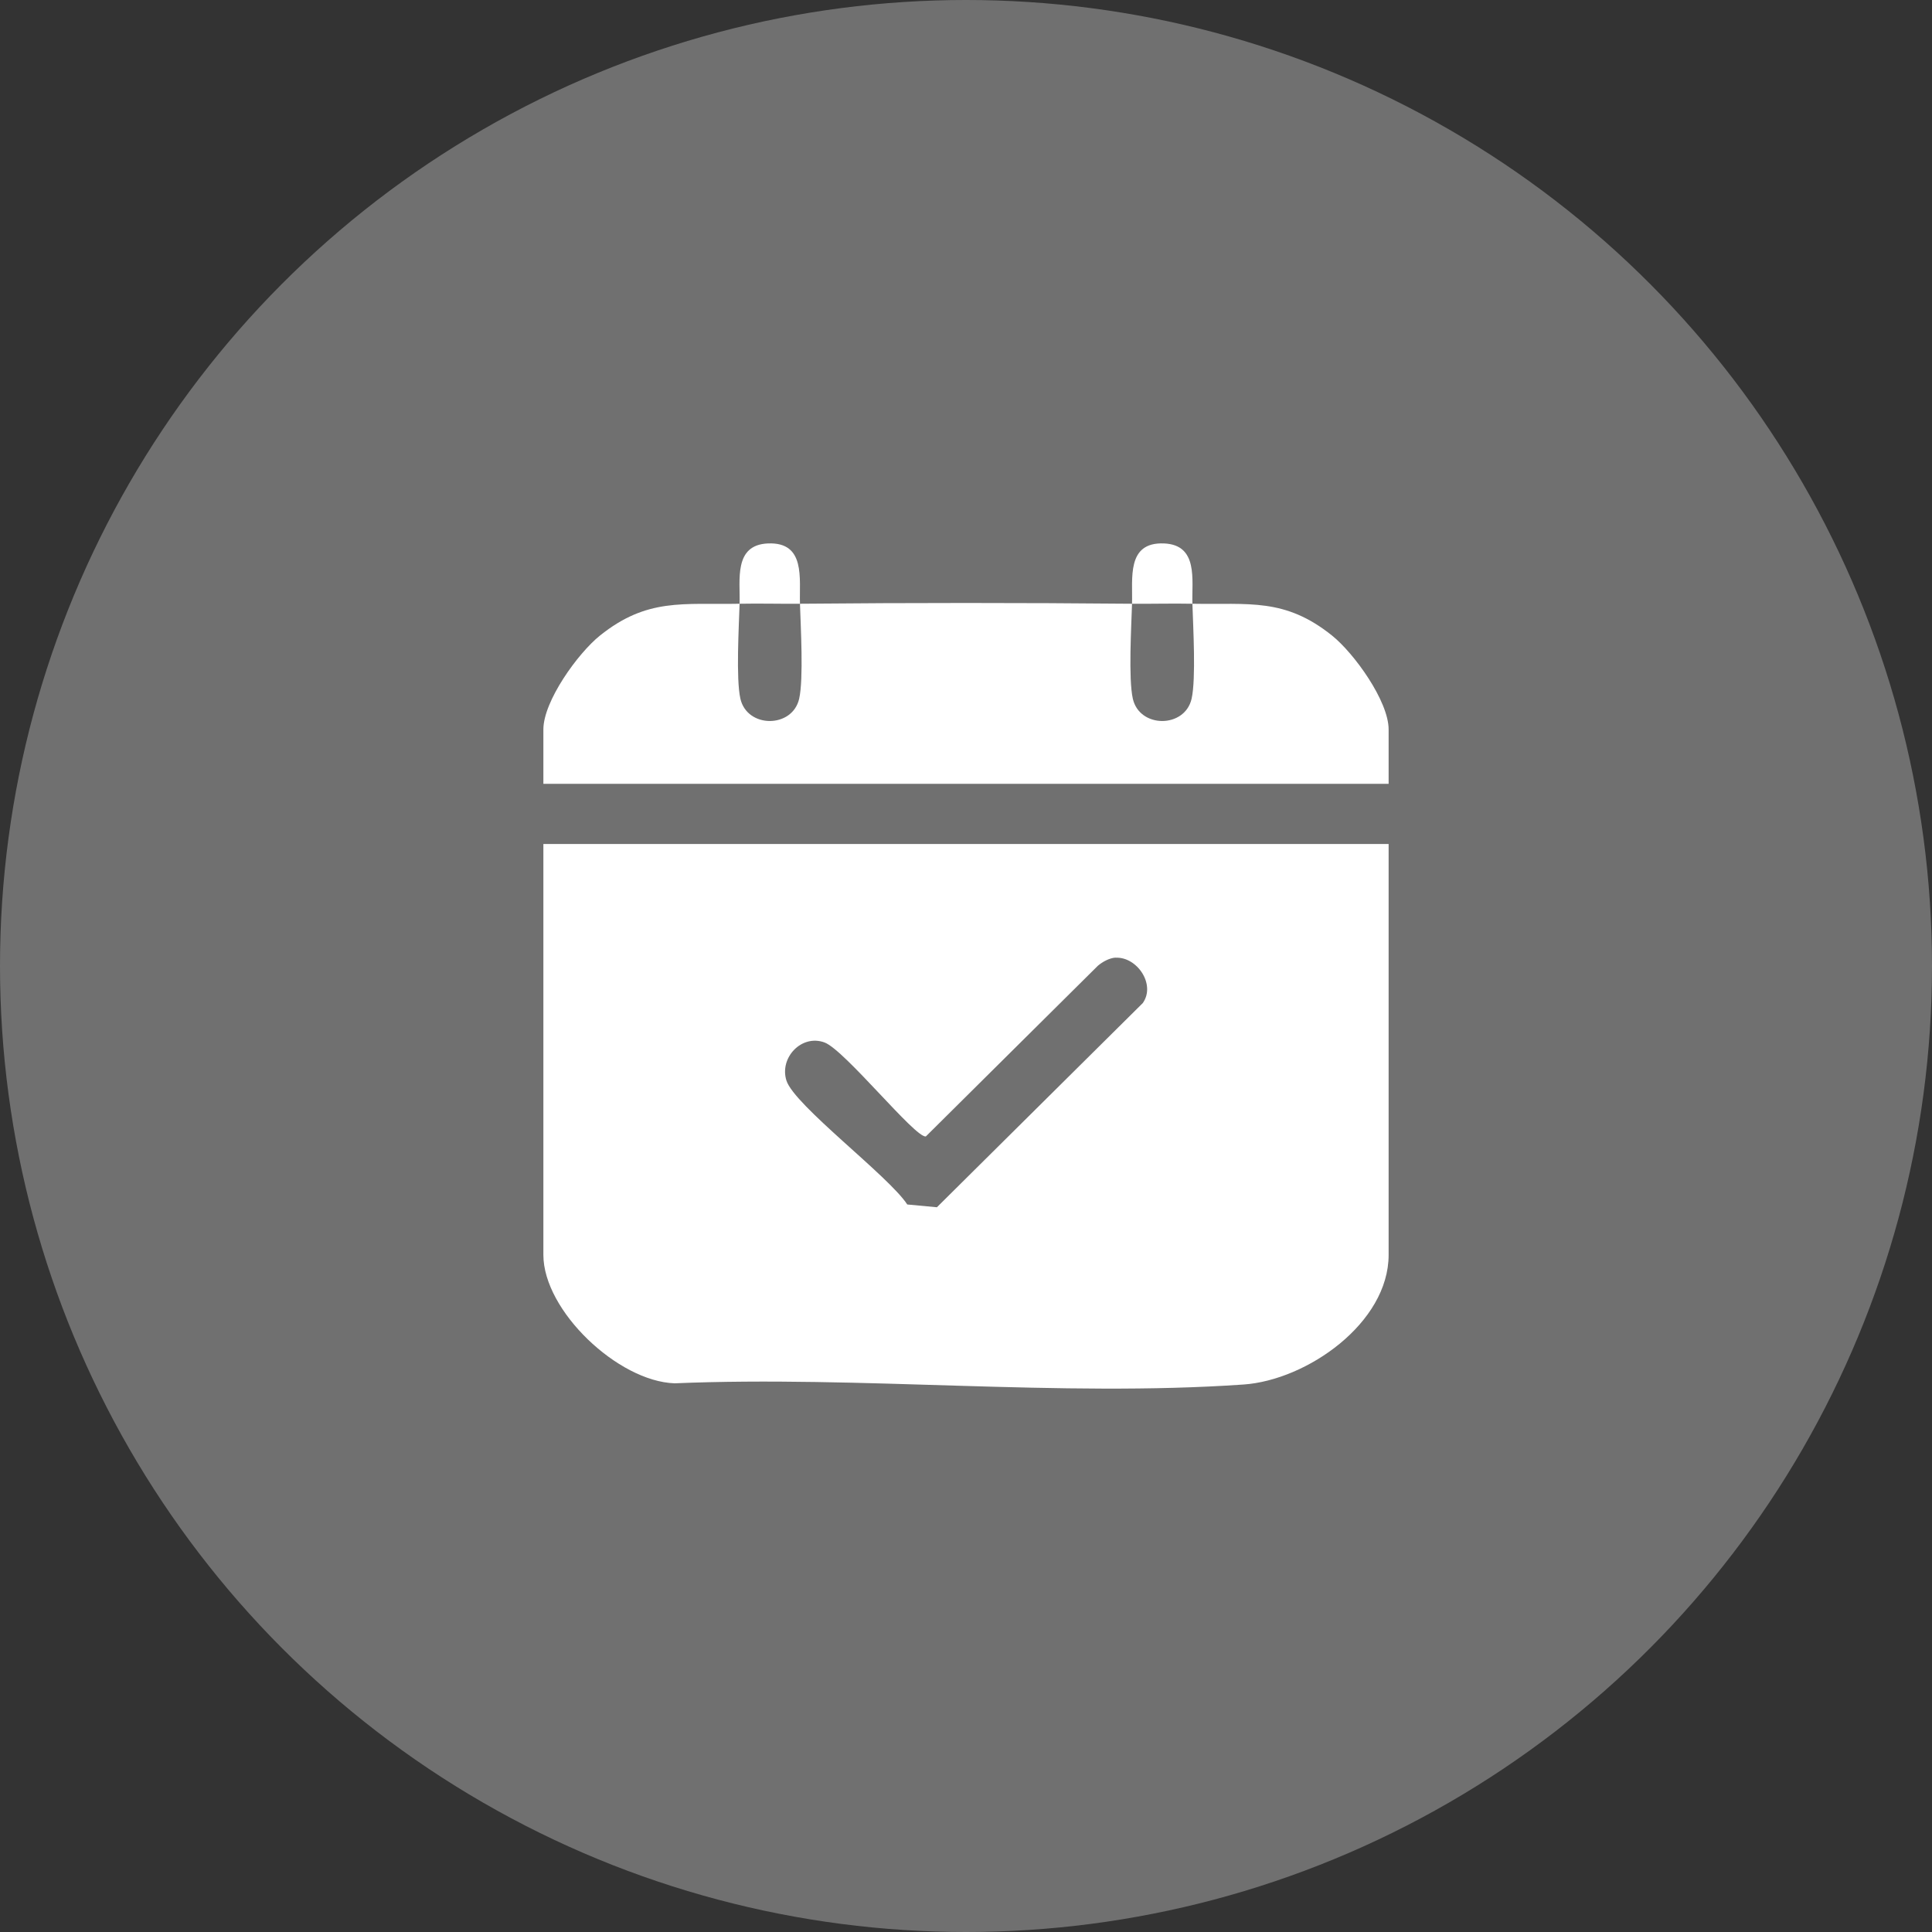
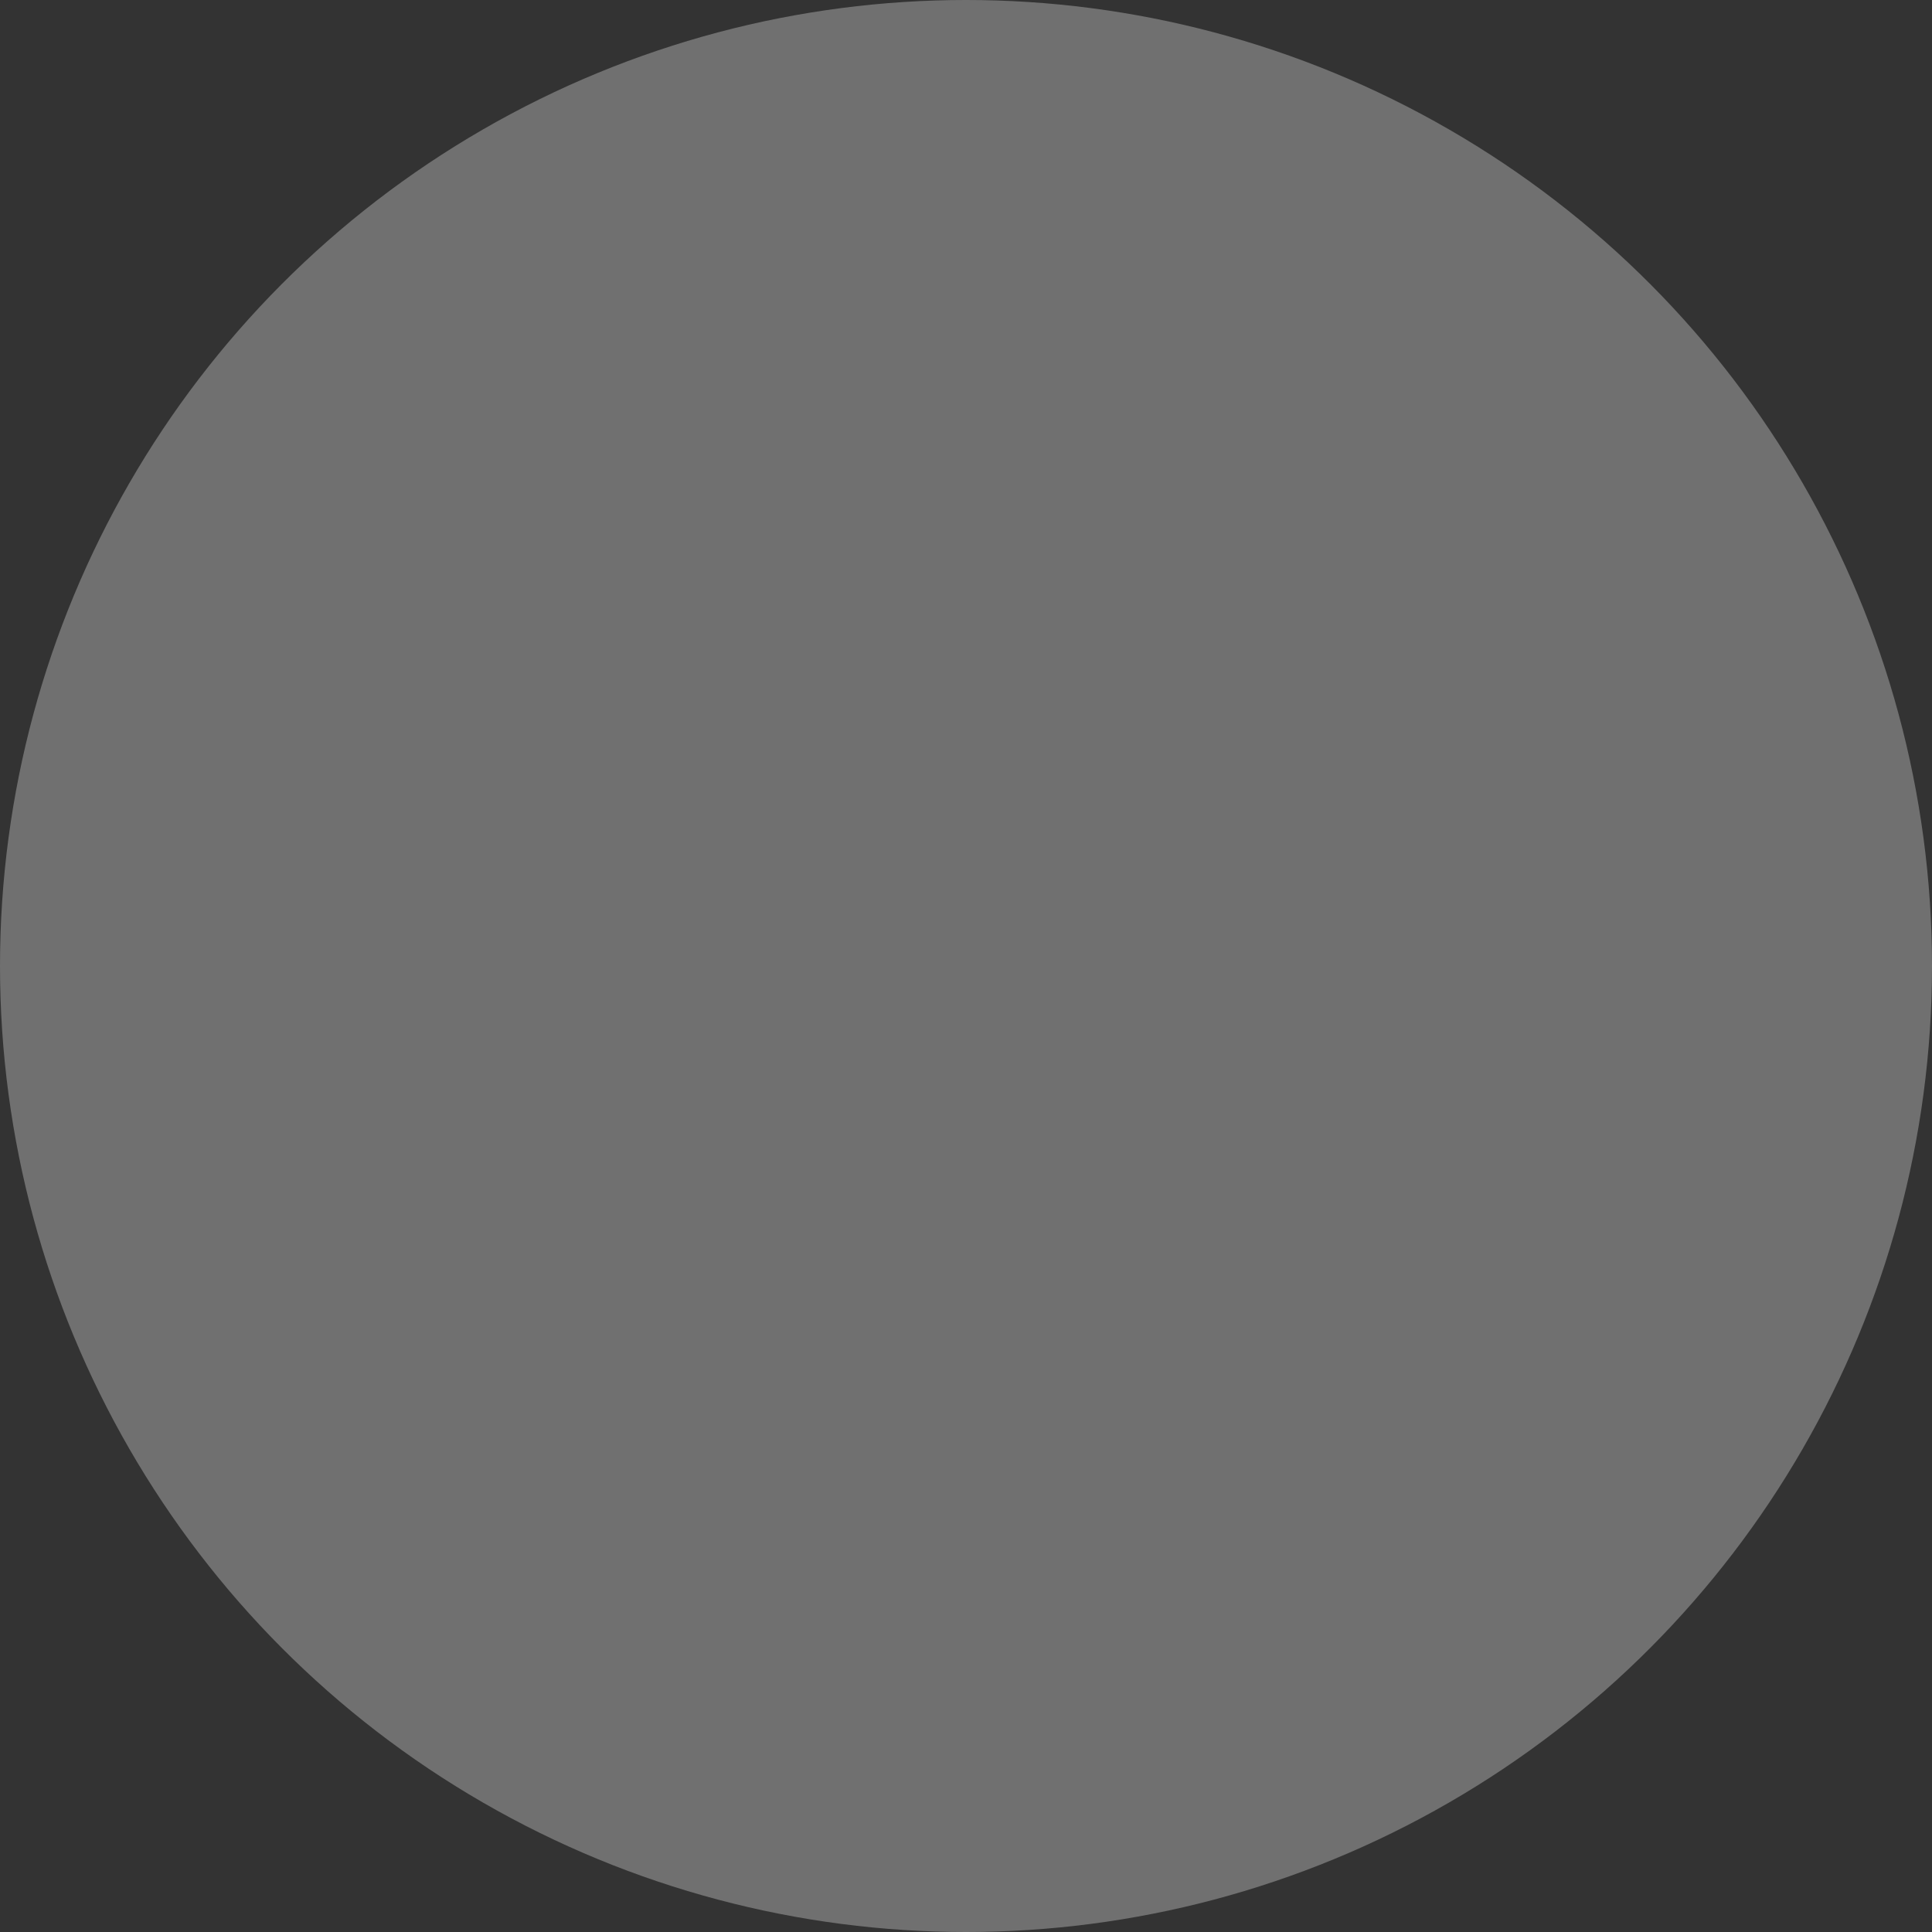
<svg xmlns="http://www.w3.org/2000/svg" width="32" height="32" viewBox="0 0 32 32" fill="none">
  <rect x="0" y="0" width="32" height="32" fill="#333333" stroke="none" />
  <circle cx="16" cy="16" r="16" fill="white" fill-opacity="0.3" />
  <g clip-path="url(#clip0_2455_1621)">
    <path d="M23 13.978V20.785C23 21.912 21.648 22.859 20.597 22.932C17.551 23.143 14.246 22.783 11.174 22.912C10.235 22.881 9 21.708 9 20.785V13.979H23V13.978ZM18.478 15.861C18.376 15.867 18.262 15.93 18.184 15.996L15.335 18.823C15.161 18.853 13.994 17.394 13.658 17.267C13.278 17.125 12.905 17.519 13.026 17.898C13.159 18.311 14.723 19.481 15.027 19.95L15.518 19.996L18.928 16.614C19.148 16.303 18.829 15.843 18.477 15.863L18.478 15.861Z" fill="white" />
-     <path d="M13.25 10C12.917 10.003 12.582 9.993 12.25 10C12.262 9.609 12.148 9.025 12.72 9.001C13.347 8.975 13.237 9.584 13.25 10Z" fill="white" />
-     <path d="M19.75 10C19.418 9.993 19.083 10.003 18.75 10C18.763 9.585 18.653 8.975 19.28 9.001C19.852 9.025 19.738 9.608 19.75 10Z" fill="white" />
-     <path d="M12.25 10C12.238 10.383 12.189 11.242 12.263 11.572C12.375 12.066 13.126 12.065 13.237 11.572C13.311 11.242 13.262 10.383 13.25 10C15.081 9.983 16.919 9.983 18.75 10C18.738 10.383 18.689 11.242 18.763 11.572C18.874 12.065 19.625 12.066 19.737 11.572C19.811 11.242 19.762 10.383 19.75 10C20.687 10.018 21.279 9.898 22.063 10.527C22.429 10.821 23 11.613 23 12.082V12.983H9V12.082C9 11.613 9.571 10.821 9.937 10.527C10.721 9.899 11.313 10.018 12.25 10Z" fill="white" />
+     <path d="M12.25 10C12.238 10.383 12.189 11.242 12.263 11.572C13.311 11.242 13.262 10.383 13.25 10C15.081 9.983 16.919 9.983 18.75 10C18.738 10.383 18.689 11.242 18.763 11.572C18.874 12.065 19.625 12.066 19.737 11.572C19.811 11.242 19.762 10.383 19.75 10C20.687 10.018 21.279 9.898 22.063 10.527C22.429 10.821 23 11.613 23 12.082V12.983H9V12.082C9 11.613 9.571 10.821 9.937 10.527C10.721 9.899 11.313 10.018 12.25 10Z" fill="white" />
  </g>
  <defs>
    <clipPath id="clip0_2455_1621">
-       <rect width="14" height="14" fill="white" transform="translate(9 9)" />
-     </clipPath>
+       </clipPath>
  </defs>
</svg>